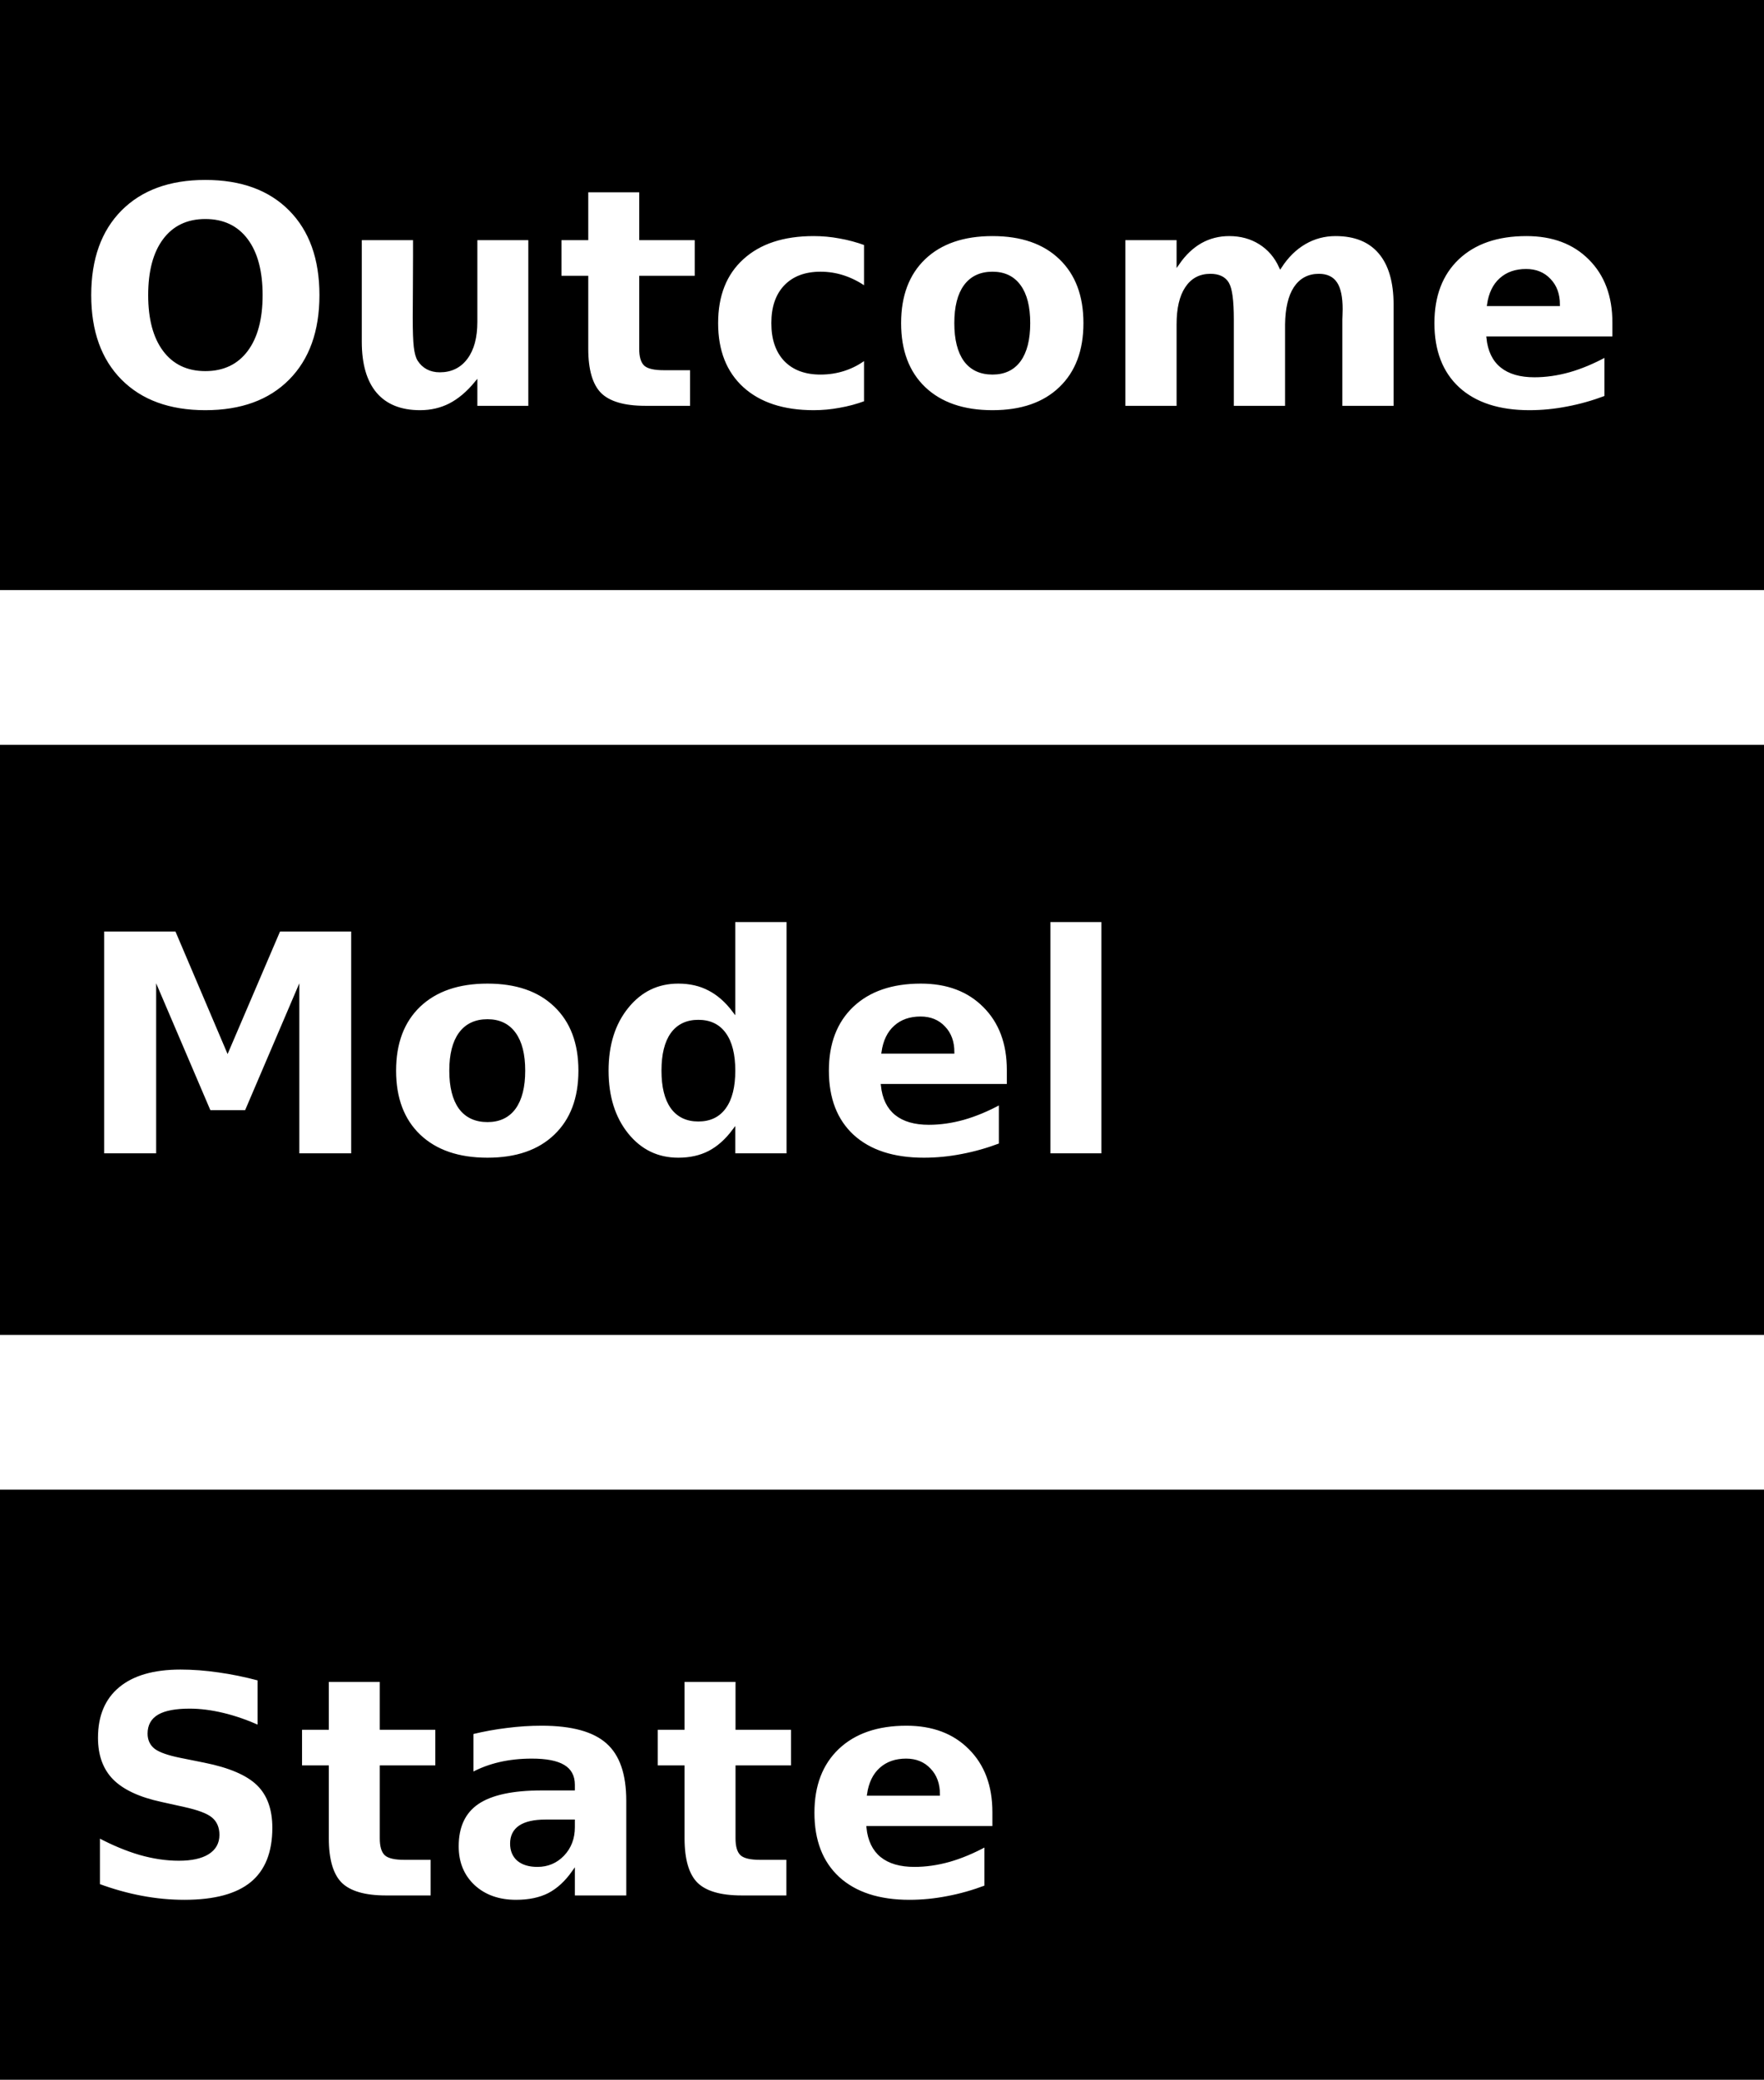
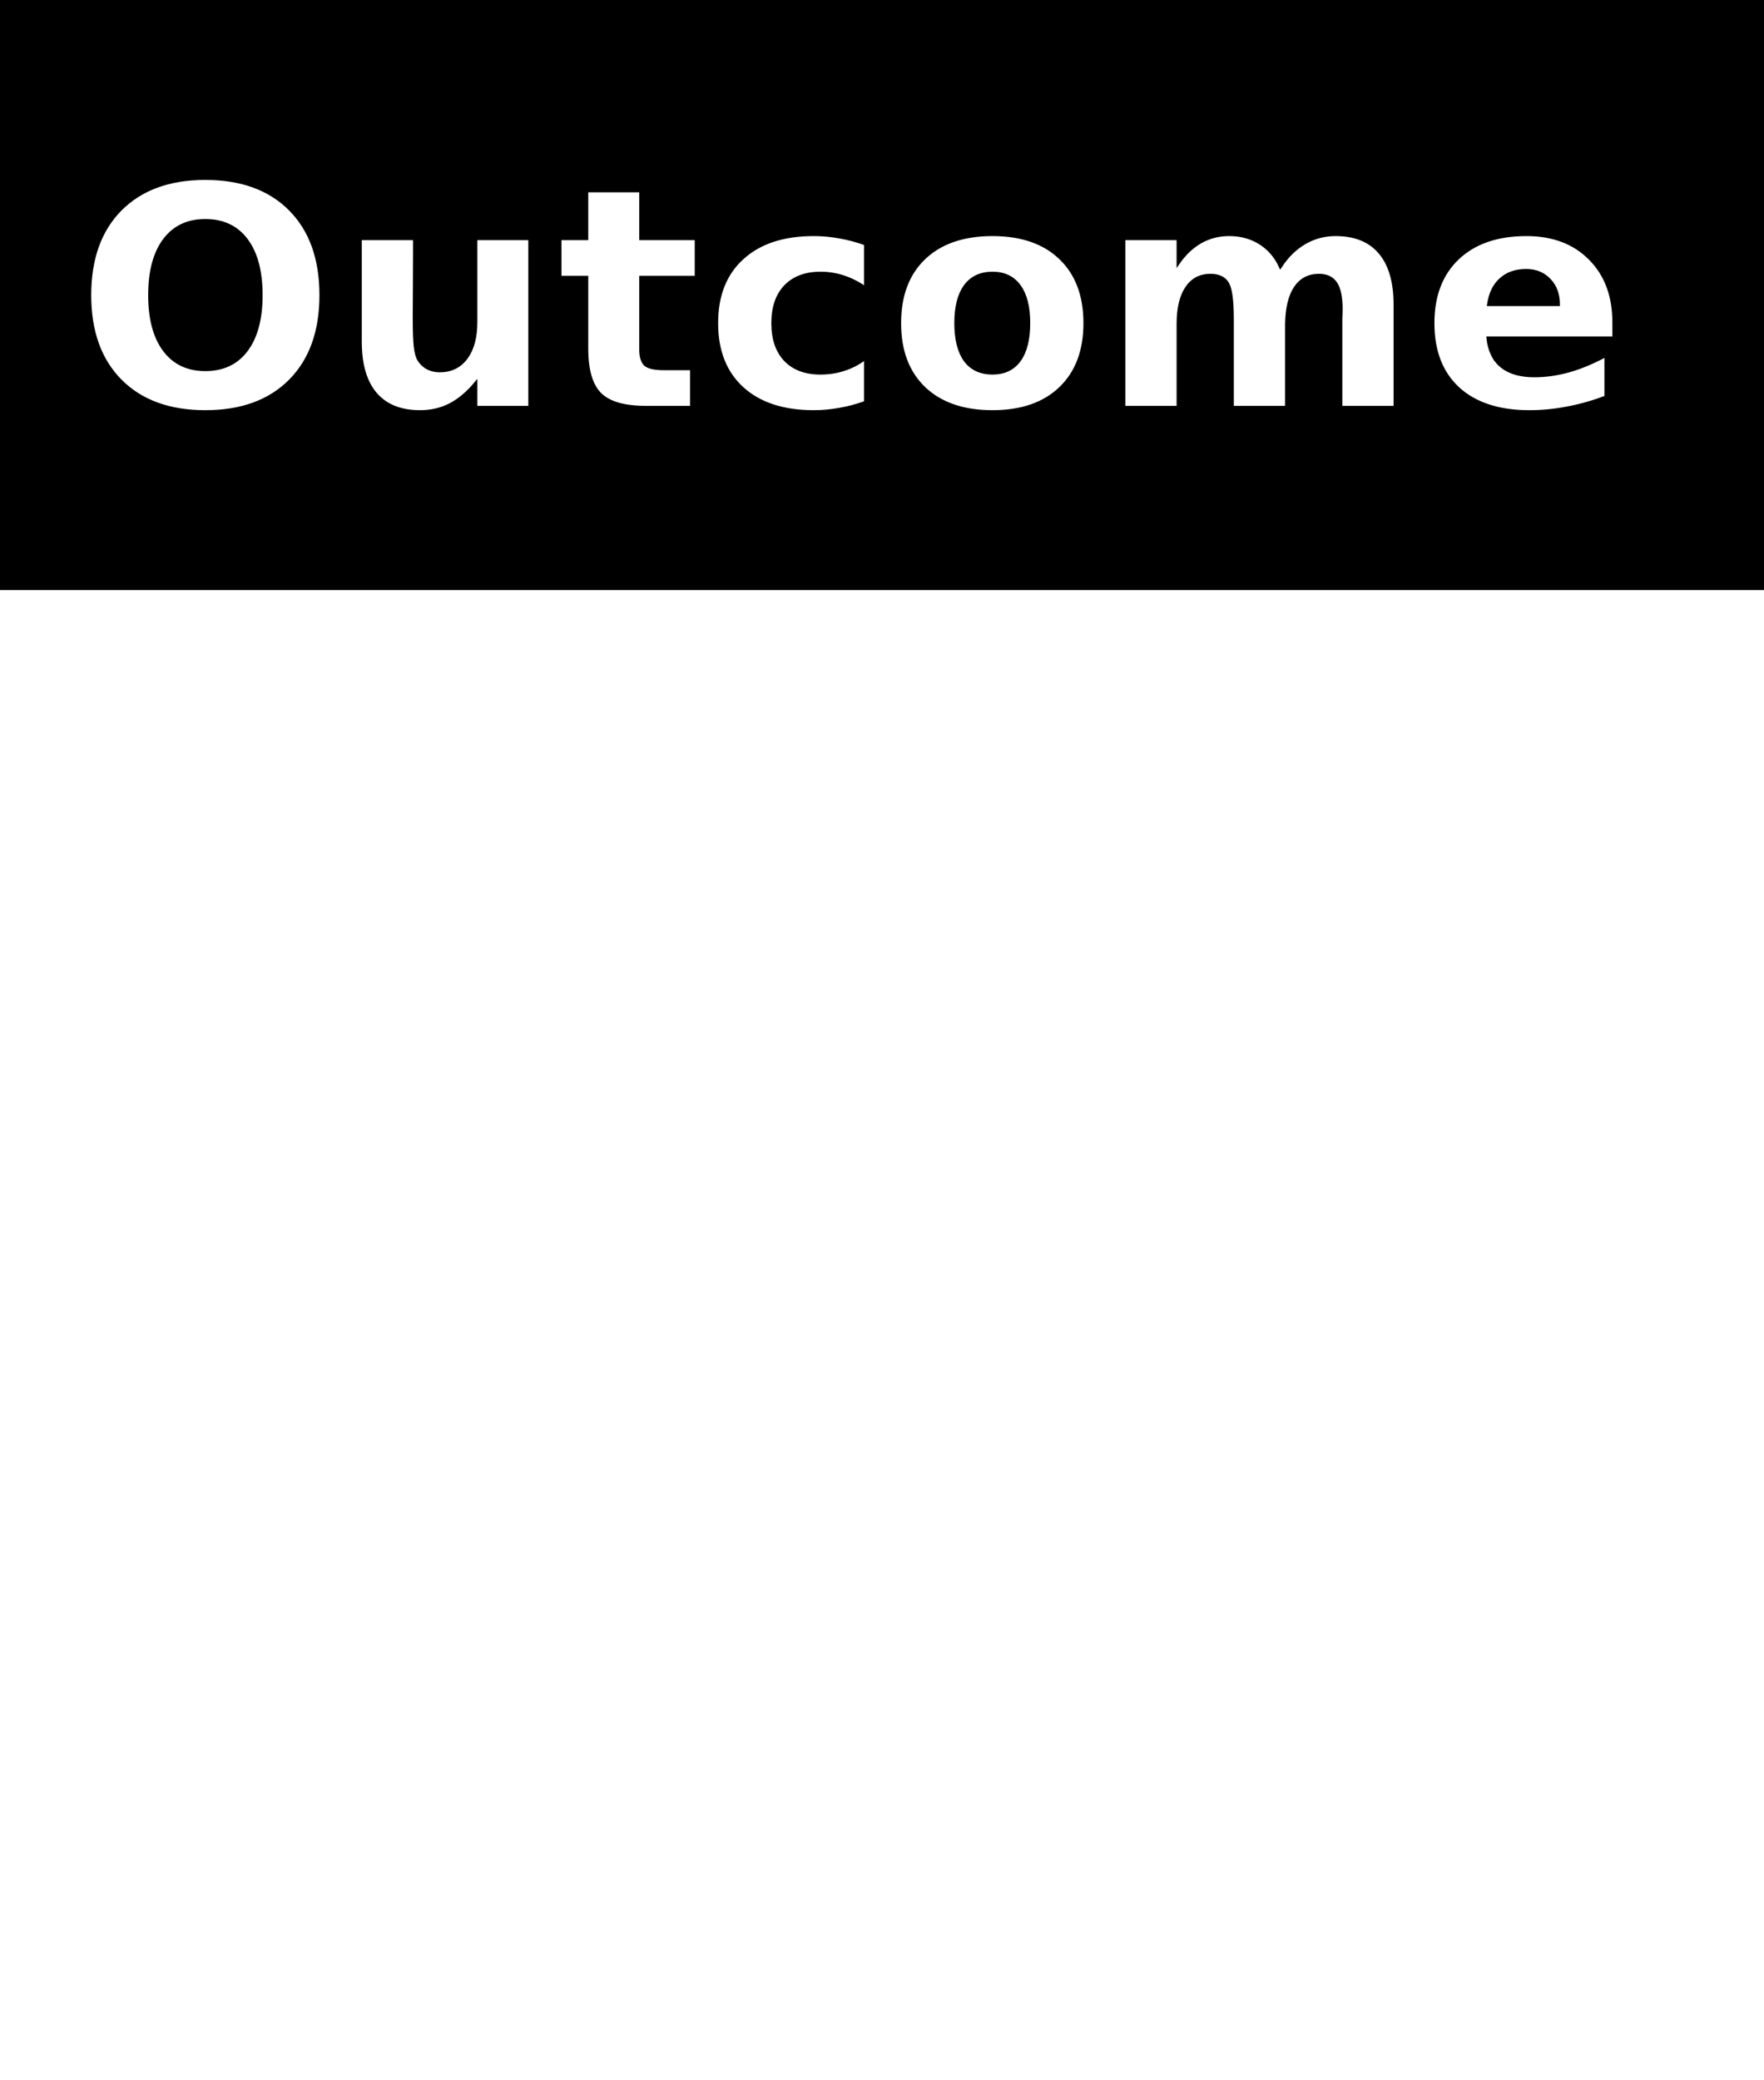
<svg xmlns="http://www.w3.org/2000/svg" xmlns:ns1="http://www.inkscape.org/namespaces/inkscape" xmlns:ns2="http://sodipodi.sourceforge.net/DTD/sodipodi-0.dtd" xmlns:ns3="http://www.openswatchbook.org/uri/2009/osb" xmlns:xlink="http://www.w3.org/1999/xlink" width="169.614" height="199.917" viewBox="0 0 600.996 708.367" id="svg2" version="1.1" ns1:version="0.91 r13725" ns2:docname="outcome_model_state.svg">
  <defs id="defs4">
    <linearGradient id="linearGradient4198" ns3:paint="solid">
      <stop style="stop-color:#ffffff;stop-opacity:1;" offset="0" id="stop4200" />
    </linearGradient>
    <linearGradient id="linearGradient4138" ns3:paint="solid">
      <stop style="stop-color:#000000;stop-opacity:1;" offset="0" id="stop4140" />
    </linearGradient>
    <linearGradient ns1:collect="always" xlink:href="#linearGradient4138" id="linearGradient4142" x1="176.322" y1="275.755" x2="498.243" y2="275.755" gradientUnits="userSpaceOnUse" gradientTransform="translate(-176.322,-191.131)" />
    <linearGradient ns1:collect="always" xlink:href="#linearGradient4138" id="linearGradient4142-3" x1="176.322" y1="275.755" x2="498.243" y2="275.755" gradientUnits="userSpaceOnUse" gradientTransform="translate(-176.322,62.555)" />
    <linearGradient ns1:collect="always" xlink:href="#linearGradient4138" id="linearGradient4142-3-5" x1="176.322" y1="275.755" x2="498.243" y2="275.755" gradientUnits="userSpaceOnUse" gradientTransform="translate(-176.322,316.24)" />
    <linearGradient ns1:collect="always" xlink:href="#linearGradient4198" id="linearGradient4219" gradientUnits="userSpaceOnUse" x1="124.221" y1="224.012" x2="134.343" y2="224.012" gradientTransform="translate(-25.337,121.175)" />
    <linearGradient y2="224.012" x2="134.343" y1="224.012" x1="124.221" gradientTransform="translate(-25.337,121.175)" gradientUnits="userSpaceOnUse" id="linearGradient4227" xlink:href="#linearGradient4198" ns1:collect="always" />
    <linearGradient ns1:collect="always" xlink:href="#linearGradient4198" id="linearGradient4277" gradientUnits="userSpaceOnUse" gradientTransform="translate(-25.337,372.867)" x1="124.221" y1="224.012" x2="134.343" y2="224.012" />
    <linearGradient y2="224.012" x2="134.343" y1="224.012" x1="124.221" gradientTransform="translate(-25.337,372.867)" gradientUnits="userSpaceOnUse" id="linearGradient4285" xlink:href="#linearGradient4198" ns1:collect="always" />
  </defs>
  <ns2:namedview id="base" pagecolor="#ffffff" bordercolor="#666666" borderopacity="1.0" ns1:pageopacity="0" ns1:pageshadow="2" ns1:zoom="0.83242346" ns1:cx="47.099403" ns1:cy="266.38627" ns1:document-units="px" ns1:current-layer="layer1" showgrid="false" ns1:snap-object-midpoints="true" showguides="true" ns1:guide-bbox="true" ns1:snap-text-baseline="true" fit-margin-top="0" fit-margin-left="0" fit-margin-right="0" fit-margin-bottom="0" ns1:window-width="1920" ns1:window-height="1056" ns1:window-x="0" ns1:window-y="24" ns1:window-maximized="1">
    <ns2:guide position="300.498,666.922" orientation="1,0" id="guide4166" />
    <ns2:guide position="25.35,540.716" orientation="1,0" id="guide4260" />
  </ns2:namedview>
  <g ns1:label="Layer 1" ns1:groupmode="layer" id="layer1" transform="translate(-72.692,-182.996)">
    <path style="color:#000000;clip-rule:nonzero;display:inline;overflow:visible;visibility:visible;opacity:1;isolation:auto;mix-blend-mode:normal;color-interpolation:sRGB;color-interpolation-filters:linearRGB;solid-color:#000000;solid-opacity:1;fill:url(#linearGradient4142);fill-opacity:1;fill-rule:nonzero;stroke:#000000;stroke-width:0.996;stroke-linecap:butt;stroke-linejoin:miter;stroke-miterlimit:10;stroke-dasharray:none;stroke-dashoffset:0;stroke-opacity:1;marker:none;color-rendering:auto;image-rendering:auto;shape-rendering:auto;text-rendering:auto;enable-background:accumulate" d="M 0.498 0.498 L 0.498 200.498 L 600.498 200.498 L 600.498 0.498 L 0.498 0.498 z M 69.955 60.789 C 82.26 60.789 91.898 64.311 98.871 71.352 C 105.844 78.393 109.33 88.116 109.33 100.523 C 109.33 112.896 105.844 122.604 98.871 129.645 C 91.898 136.686 82.26 140.207 69.955 140.207 C 57.685 140.207 48.046 136.686 41.039 129.645 C 34.066 122.604 30.58 112.896 30.58 100.523 C 30.58 88.116 34.066 78.393 41.039 71.352 C 48.046 64.311 57.685 60.789 69.955 60.789 z M 199.922 64.994 L 218.277 64.994 L 218.277 81.297 L 237.195 81.297 L 237.195 94.422 L 218.277 94.422 L 218.277 118.775 C 218.277 121.441 218.808 123.254 219.867 124.211 C 220.927 125.134 223.027 125.594 226.172 125.594 L 235.605 125.594 L 235.605 138.719 L 219.867 138.719 C 212.621 138.719 207.476 137.215 204.434 134.207 C 201.426 131.165 199.922 126.021 199.922 118.775 L 199.922 94.422 L 190.797 94.422 L 190.797 81.297 L 199.922 81.297 L 199.922 64.994 z M 69.955 75.094 C 63.939 75.094 59.272 77.316 55.957 81.76 C 52.642 86.203 50.984 92.457 50.984 100.523 C 50.984 108.556 52.642 114.793 55.957 119.236 C 59.272 123.68 63.939 125.902 69.955 125.902 C 76.005 125.902 80.687 123.68 84.002 119.236 C 87.317 114.793 88.975 108.556 88.975 100.523 C 88.975 92.457 87.317 86.203 84.002 81.76 C 80.687 77.316 76.005 75.094 69.955 75.094 z M 277.236 79.914 C 280.244 79.914 283.202 80.188 286.107 80.734 C 289.047 81.247 291.968 82.032 294.873 83.092 L 294.873 98.062 C 292.378 96.354 289.867 95.09 287.338 94.27 C 284.843 93.449 282.245 93.039 279.545 93.039 C 274.418 93.039 270.418 94.543 267.547 97.551 C 264.71 100.524 263.291 104.694 263.291 110.061 C 263.291 115.427 264.71 119.613 267.547 122.621 C 270.418 125.595 274.418 127.082 279.545 127.082 C 282.416 127.082 285.132 126.653 287.695 125.799 C 290.293 124.944 292.686 123.681 294.873 122.006 L 294.873 137.027 C 292.002 138.087 289.081 138.874 286.107 139.387 C 283.168 139.934 280.21 140.207 277.236 140.207 C 266.88 140.207 258.78 137.558 252.936 132.26 C 247.091 126.928 244.168 119.528 244.168 110.061 C 244.168 100.593 247.091 93.21 252.936 87.912 C 258.78 82.58 266.88 79.914 277.236 79.914 z M 338.145 79.914 C 348.022 79.914 355.73 82.58 361.268 87.912 C 366.839 93.244 369.625 100.627 369.625 110.061 C 369.625 119.494 366.839 126.877 361.268 132.209 C 355.73 137.541 348.022 140.207 338.145 140.207 C 328.232 140.207 320.475 137.541 314.869 132.209 C 309.298 126.877 306.512 119.494 306.512 110.061 C 306.512 100.627 309.298 93.244 314.869 87.912 C 320.475 82.58 328.232 79.914 338.145 79.914 z M 418.793 79.914 C 422.758 79.914 426.261 80.871 429.303 82.785 C 432.345 84.699 434.652 87.382 436.225 90.834 C 438.549 87.279 441.3 84.578 444.479 82.732 C 447.691 80.853 451.211 79.914 455.039 79.914 C 461.636 79.914 466.661 81.946 470.113 86.014 C 473.565 90.081 475.291 95.995 475.291 103.754 L 475.291 138.719 L 456.834 138.719 L 456.834 108.777 C 456.868 108.333 456.885 107.873 456.885 107.395 C 456.919 106.916 456.938 106.232 456.938 105.344 C 456.938 101.276 456.339 98.337 455.143 96.525 C 453.946 94.68 452.016 93.756 449.35 93.756 C 445.863 93.756 443.162 95.191 441.248 98.062 C 439.368 100.934 438.395 105.087 438.326 110.521 L 438.326 138.719 L 419.869 138.719 L 419.869 108.777 C 419.869 102.42 419.322 98.337 418.229 96.525 C 417.135 94.68 415.186 93.756 412.383 93.756 C 408.862 93.756 406.146 95.208 404.232 98.113 C 402.318 100.984 401.361 105.104 401.361 110.471 L 401.361 138.719 L 382.904 138.719 L 382.904 81.297 L 401.361 81.297 L 401.361 89.705 C 403.617 86.458 406.196 84.016 409.102 82.375 C 412.041 80.734 415.272 79.914 418.793 79.914 z M 520.049 79.914 C 529.072 79.914 536.285 82.63 541.686 88.064 C 547.12 93.499 549.838 100.764 549.838 109.855 L 549.838 115.084 L 506.924 115.084 C 507.368 119.391 508.924 122.62 511.59 124.773 C 514.256 126.927 517.982 128.004 522.768 128.004 C 526.63 128.004 530.576 127.44 534.609 126.312 C 538.677 125.15 542.847 123.406 547.119 121.082 L 547.119 135.232 C 542.778 136.873 538.438 138.104 534.098 138.924 C 529.757 139.778 525.415 140.207 521.074 140.207 C 510.684 140.207 502.601 137.574 496.824 132.311 C 491.082 127.013 488.211 119.597 488.211 110.061 C 488.211 100.695 491.03 93.329 496.67 87.963 C 502.344 82.597 510.137 79.914 520.049 79.914 z M 122.762 81.297 L 141.219 81.297 L 141.219 87.039 C 141.219 90.149 141.202 94.064 141.168 98.781 C 141.134 103.464 141.117 106.59 141.117 108.162 C 141.117 112.776 141.235 116.109 141.475 118.16 C 141.714 120.177 142.124 121.647 142.705 122.57 C 143.457 123.767 144.433 124.688 145.629 125.338 C 146.859 125.987 148.26 126.312 149.832 126.312 C 153.66 126.312 156.668 124.842 158.855 121.902 C 161.043 118.963 162.137 114.88 162.137 109.65 L 162.137 81.297 L 180.492 81.297 L 180.492 138.719 L 162.137 138.719 L 162.137 130.414 C 159.368 133.764 156.429 136.241 153.318 137.848 C 150.242 139.42 146.841 140.207 143.115 140.207 C 136.484 140.207 131.426 138.173 127.939 134.105 C 124.487 130.038 122.762 124.124 122.762 116.365 L 122.762 81.297 z M 519.947 92.115 C 516.393 92.115 513.505 93.124 511.283 95.141 C 509.062 97.123 507.676 99.994 507.129 103.754 L 530.971 103.754 C 530.971 100.268 529.945 97.465 527.895 95.346 C 525.878 93.192 523.229 92.115 519.947 92.115 z M 338.145 93.039 C 334.077 93.039 330.968 94.508 328.814 97.447 C 326.695 100.353 325.635 104.558 325.635 110.061 C 325.635 115.563 326.695 119.783 328.814 122.723 C 330.968 125.628 334.077 127.082 338.145 127.082 C 342.144 127.082 345.203 125.628 347.322 122.723 C 349.441 119.783 350.502 115.563 350.502 110.061 C 350.502 104.558 349.441 100.353 347.322 97.447 C 345.203 94.508 342.144 93.039 338.145 93.039 z " transform="translate(72.692,182.996)" id="rect4136" />
-     <path style="color:#000000;clip-rule:nonzero;display:inline;overflow:visible;visibility:visible;opacity:1;isolation:auto;mix-blend-mode:normal;color-interpolation:sRGB;color-interpolation-filters:linearRGB;solid-color:#000000;solid-opacity:1;fill:url(#linearGradient4142-3);fill-opacity:1;fill-rule:nonzero;stroke:#000000;stroke-width:0.996;stroke-linecap:butt;stroke-linejoin:miter;stroke-miterlimit:10;stroke-dasharray:none;stroke-dashoffset:0;stroke-opacity:1;marker:none;color-rendering:auto;image-rendering:auto;shape-rendering:auto;text-rendering:auto;enable-background:accumulate" d="M 0.498 254.184 L 0.498 454.184 L 600.498 454.184 L 600.498 254.184 L 0.498 254.184 z M 250.014 313.553 L 268.471 313.553 L 268.471 393.328 L 250.014 393.328 L 250.014 385.021 C 247.484 388.405 244.698 390.885 241.656 392.457 C 238.614 394.029 235.093 394.814 231.094 394.814 C 224.019 394.814 218.208 392.012 213.662 386.406 C 209.116 380.767 206.844 373.521 206.844 364.668 C 206.844 355.815 209.116 348.586 213.662 342.98 C 218.208 337.341 224.019 334.521 231.094 334.521 C 235.059 334.521 238.563 335.325 241.605 336.932 C 244.682 338.504 247.484 340.965 250.014 344.314 L 250.014 313.553 z M 357.371 313.553 L 375.727 313.553 L 375.727 393.328 L 357.371 393.328 L 357.371 313.553 z M 34.988 316.783 L 60.111 316.783 L 77.543 357.746 L 95.076 316.783 L 120.146 316.783 L 120.146 393.328 L 101.484 393.328 L 101.484 337.342 L 83.848 378.613 L 71.338 378.613 L 53.701 337.342 L 53.701 393.328 L 34.988 393.328 L 34.988 316.783 z M 166.084 334.521 C 175.962 334.521 183.67 337.188 189.207 342.52 C 194.778 347.852 197.564 355.234 197.564 364.668 C 197.564 374.102 194.778 381.484 189.207 386.816 C 183.67 392.148 175.962 394.814 166.084 394.814 C 156.172 394.814 148.414 392.148 142.809 386.816 C 137.237 381.484 134.451 374.102 134.451 364.668 C 134.451 355.234 137.237 347.852 142.809 342.52 C 148.414 337.188 156.172 334.521 166.084 334.521 z M 313.74 334.521 C 322.764 334.521 329.977 337.239 335.377 342.674 C 340.812 348.108 343.529 355.371 343.529 364.463 L 343.529 369.693 L 300.615 369.693 C 301.06 374 302.615 377.229 305.281 379.383 C 307.947 381.536 311.674 382.613 316.459 382.613 C 320.321 382.613 324.268 382.048 328.301 380.92 C 332.368 379.758 336.538 378.016 340.811 375.691 L 340.811 389.842 C 336.47 391.482 332.13 392.713 327.789 393.533 C 323.448 394.388 319.106 394.814 314.766 394.814 C 304.375 394.814 296.292 392.184 290.516 386.92 C 284.773 381.622 281.902 374.204 281.902 364.668 C 281.902 355.303 284.722 347.937 290.361 342.57 C 296.035 337.204 303.828 334.521 313.74 334.521 z M 313.639 346.725 C 310.084 346.725 307.196 347.731 304.975 349.748 C 302.753 351.73 301.367 354.602 300.82 358.361 L 324.662 358.361 C 324.662 354.875 323.637 352.072 321.586 349.953 C 319.569 347.8 316.92 346.725 313.639 346.725 z M 166.084 347.646 C 162.017 347.646 158.907 349.117 156.754 352.057 C 154.635 354.962 153.574 359.165 153.574 364.668 C 153.574 370.171 154.635 374.393 156.754 377.332 C 158.907 380.237 162.017 381.689 166.084 381.689 C 170.083 381.689 173.143 380.237 175.262 377.332 C 177.381 374.393 178.441 370.171 178.441 364.668 C 178.441 359.165 177.381 354.962 175.262 352.057 C 173.143 349.117 170.083 347.646 166.084 347.646 z M 237.914 347.852 C 234.018 347.852 231.026 349.287 228.941 352.158 C 226.891 355.029 225.865 359.199 225.865 364.668 C 225.865 370.137 226.891 374.307 228.941 377.178 C 231.026 380.049 234.018 381.484 237.914 381.484 C 241.845 381.484 244.834 380.049 246.885 377.178 C 248.97 374.307 250.014 370.137 250.014 364.668 C 250.014 359.199 248.97 355.029 246.885 352.158 C 244.834 349.287 241.845 347.852 237.914 347.852 z " transform="translate(72.692,182.996)" id="rect4136-7" />
-     <path style="color:#000000;clip-rule:nonzero;display:inline;overflow:visible;visibility:visible;opacity:1;isolation:auto;mix-blend-mode:normal;color-interpolation:sRGB;color-interpolation-filters:linearRGB;solid-color:#000000;solid-opacity:1;fill:url(#linearGradient4142-3-5);fill-opacity:1;fill-rule:nonzero;stroke:#000000;stroke-width:0.996;stroke-linecap:butt;stroke-linejoin:miter;stroke-miterlimit:10;stroke-dasharray:none;stroke-dashoffset:0;stroke-opacity:1;marker:none;color-rendering:auto;image-rendering:auto;shape-rendering:auto;text-rendering:auto;enable-background:accumulate" d="M 0.498 507.869 L 0.498 707.869 L 600.498 707.869 L 600.498 507.869 L 0.498 507.869 z M 61.494 568.16 C 65.698 568.16 70.023 568.485 74.467 569.135 C 78.91 569.75 83.507 570.69 88.258 571.955 L 88.258 588.156 C 84.054 586.276 79.952 584.857 75.953 583.9 C 71.954 582.943 68.178 582.465 64.623 582.465 C 59.906 582.465 56.42 583.115 54.164 584.414 C 51.908 585.713 50.779 587.729 50.779 590.463 C 50.779 592.514 51.531 594.121 53.035 595.283 C 54.573 596.411 57.343 597.385 61.342 598.205 L 69.75 599.896 C 78.261 601.605 84.31 604.203 87.898 607.689 C 91.487 611.176 93.281 616.133 93.281 622.559 C 93.281 631.001 90.771 637.29 85.746 641.426 C 80.756 645.527 73.116 647.578 62.828 647.578 C 57.975 647.578 53.104 647.116 48.217 646.193 C 43.329 645.271 38.44 643.903 33.553 642.092 L 33.553 625.43 C 38.44 628.027 43.157 629.991 47.703 631.324 C 52.283 632.623 56.693 633.273 60.932 633.273 C 65.238 633.273 68.536 632.555 70.826 631.119 C 73.116 629.684 74.262 627.633 74.262 624.967 C 74.262 622.574 73.475 620.729 71.902 619.43 C 70.364 618.131 67.271 616.969 62.623 615.943 L 54.984 614.252 C 47.328 612.611 41.723 609.997 38.168 606.408 C 34.647 602.819 32.887 597.982 32.887 591.898 C 32.887 584.276 35.348 578.414 40.27 574.312 C 45.191 570.211 52.266 568.16 61.494 568.16 z M 111.533 572.365 L 129.889 572.365 L 129.889 588.668 L 148.807 588.668 L 148.807 601.793 L 129.889 601.793 L 129.889 626.146 C 129.889 628.812 130.419 630.625 131.479 631.582 C 132.538 632.505 134.639 632.965 137.783 632.965 L 147.217 632.965 L 147.217 646.09 L 131.479 646.09 C 124.232 646.09 119.087 644.586 116.045 641.578 C 113.037 638.536 111.533 633.393 111.533 626.146 L 111.533 601.793 L 102.408 601.793 L 102.408 588.668 L 111.533 588.668 L 111.533 572.365 z M 232.734 572.365 L 251.09 572.365 L 251.09 588.668 L 270.008 588.668 L 270.008 601.793 L 251.09 601.793 L 251.09 626.146 C 251.09 628.812 251.62 630.625 252.68 631.582 C 253.739 632.505 255.84 632.965 258.984 632.965 L 268.418 632.965 L 268.418 646.09 L 252.68 646.09 C 245.434 646.09 240.288 644.586 237.246 641.578 C 234.238 638.536 232.734 633.393 232.734 626.146 L 232.734 601.793 L 223.609 601.793 L 223.609 588.668 L 232.734 588.668 L 232.734 572.365 z M 184.541 587.285 C 194.897 587.285 202.367 589.336 206.947 593.438 C 211.562 597.505 213.867 604.136 213.867 613.33 L 213.867 646.09 L 195.359 646.09 L 195.359 637.58 C 192.898 641.066 190.131 643.612 187.055 645.219 C 183.979 646.791 180.235 647.578 175.826 647.578 C 169.879 647.578 165.042 645.851 161.316 642.398 C 157.625 638.912 155.779 634.4 155.779 628.863 C 155.779 622.13 158.087 617.191 162.701 614.047 C 167.35 610.902 174.629 609.33 184.541 609.33 L 195.359 609.33 L 195.359 607.895 C 195.359 604.989 194.214 602.87 191.924 601.537 C 189.634 600.17 186.062 599.486 181.209 599.486 C 177.278 599.486 173.622 599.88 170.238 600.666 C 166.854 601.452 163.71 602.631 160.805 604.203 L 160.805 590.207 C 164.735 589.25 168.682 588.531 172.646 588.053 C 176.611 587.54 180.576 587.285 184.541 587.285 z M 308.818 587.285 C 317.842 587.285 325.055 590.001 330.455 595.436 C 335.89 600.87 338.607 608.135 338.607 617.227 L 338.607 622.455 L 295.693 622.455 C 296.138 626.762 297.693 629.991 300.359 632.145 C 303.025 634.298 306.752 635.375 311.537 635.375 C 315.399 635.375 319.346 634.812 323.379 633.684 C 327.446 632.521 331.616 630.777 335.889 628.453 L 335.889 642.604 C 331.548 644.244 327.208 645.475 322.867 646.295 C 318.526 647.149 314.185 647.578 309.844 647.578 C 299.453 647.578 291.37 644.945 285.594 639.682 C 279.852 634.384 276.98 626.968 276.98 617.432 C 276.98 608.066 279.8 600.7 285.439 595.334 C 291.113 589.968 298.906 587.285 308.818 587.285 z M 308.717 599.486 C 305.162 599.486 302.274 600.495 300.053 602.512 C 297.831 604.494 296.445 607.365 295.898 611.125 L 319.74 611.125 C 319.74 607.639 318.715 604.836 316.664 602.717 C 314.647 600.563 311.998 599.486 308.717 599.486 z M 185.824 620.25 C 181.996 620.25 179.106 620.9 177.158 622.199 C 175.244 623.498 174.287 625.412 174.287 627.941 C 174.287 630.266 175.058 632.095 176.596 633.428 C 178.168 634.727 180.337 635.375 183.105 635.375 C 186.558 635.375 189.464 634.145 191.822 631.684 C 194.181 629.188 195.359 626.079 195.359 622.354 L 195.359 620.25 L 185.824 620.25 z " transform="translate(72.692,182.996)" id="rect4136-7-5" />
  </g>
</svg>